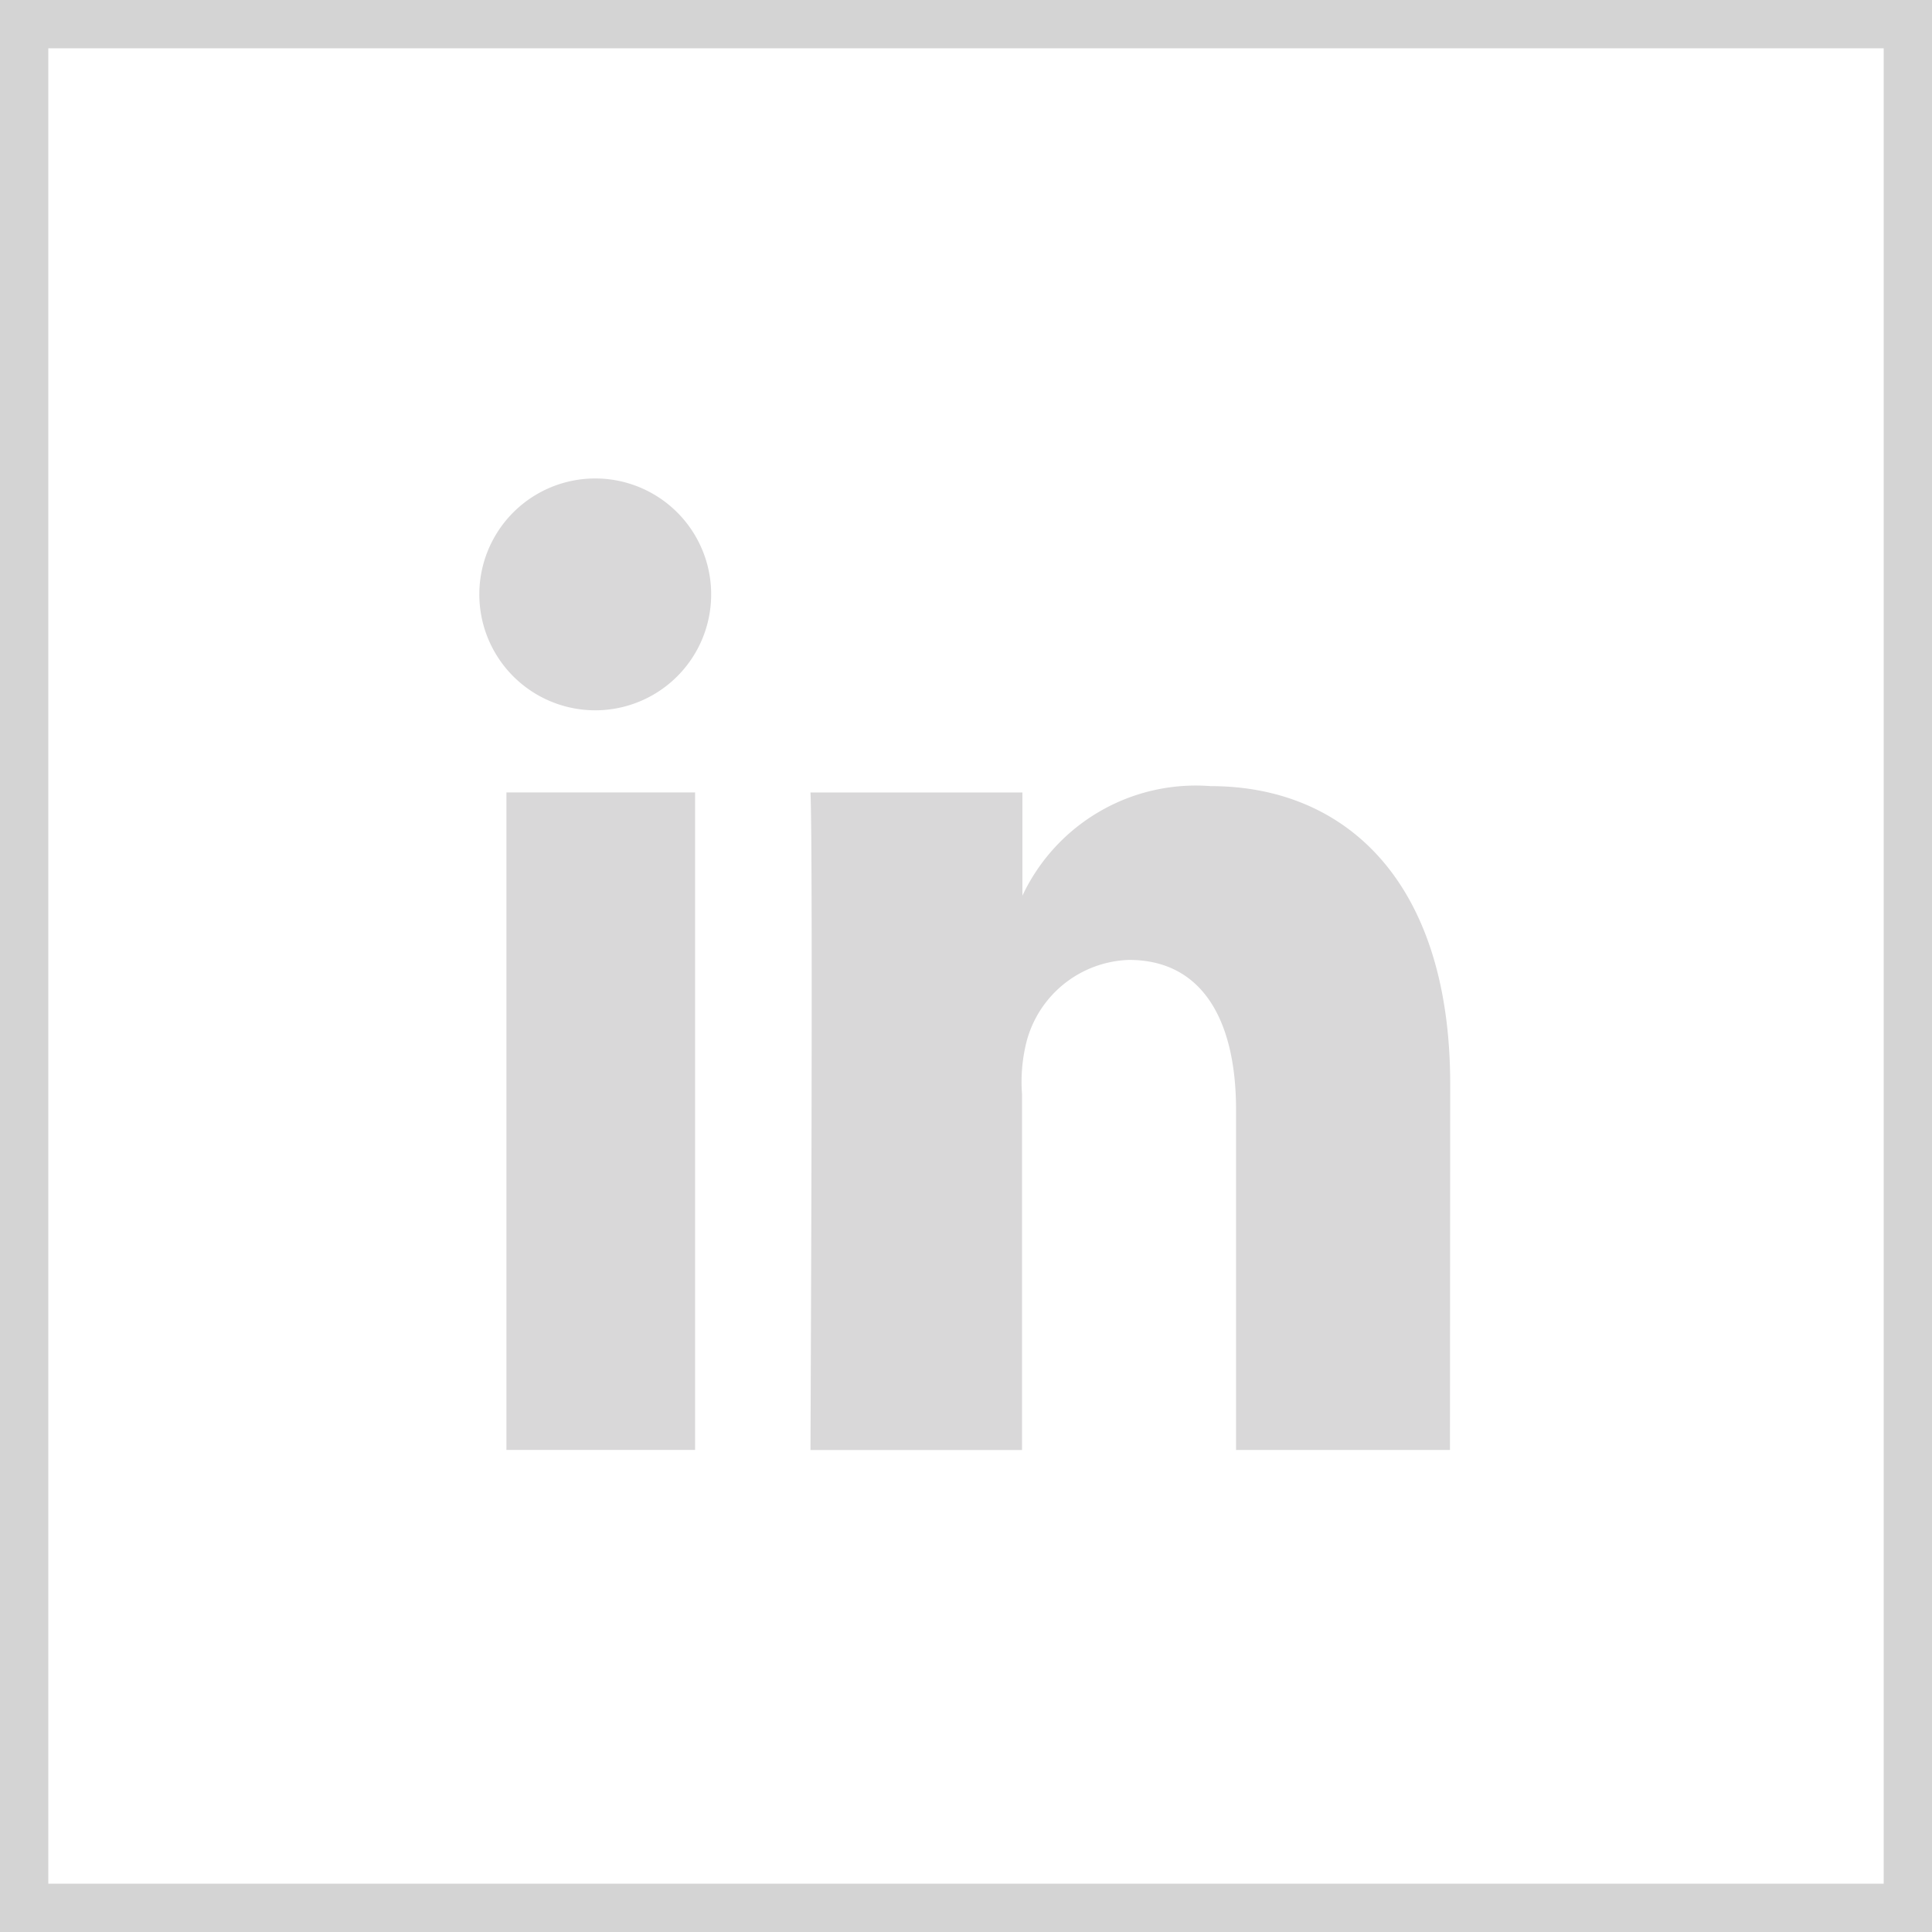
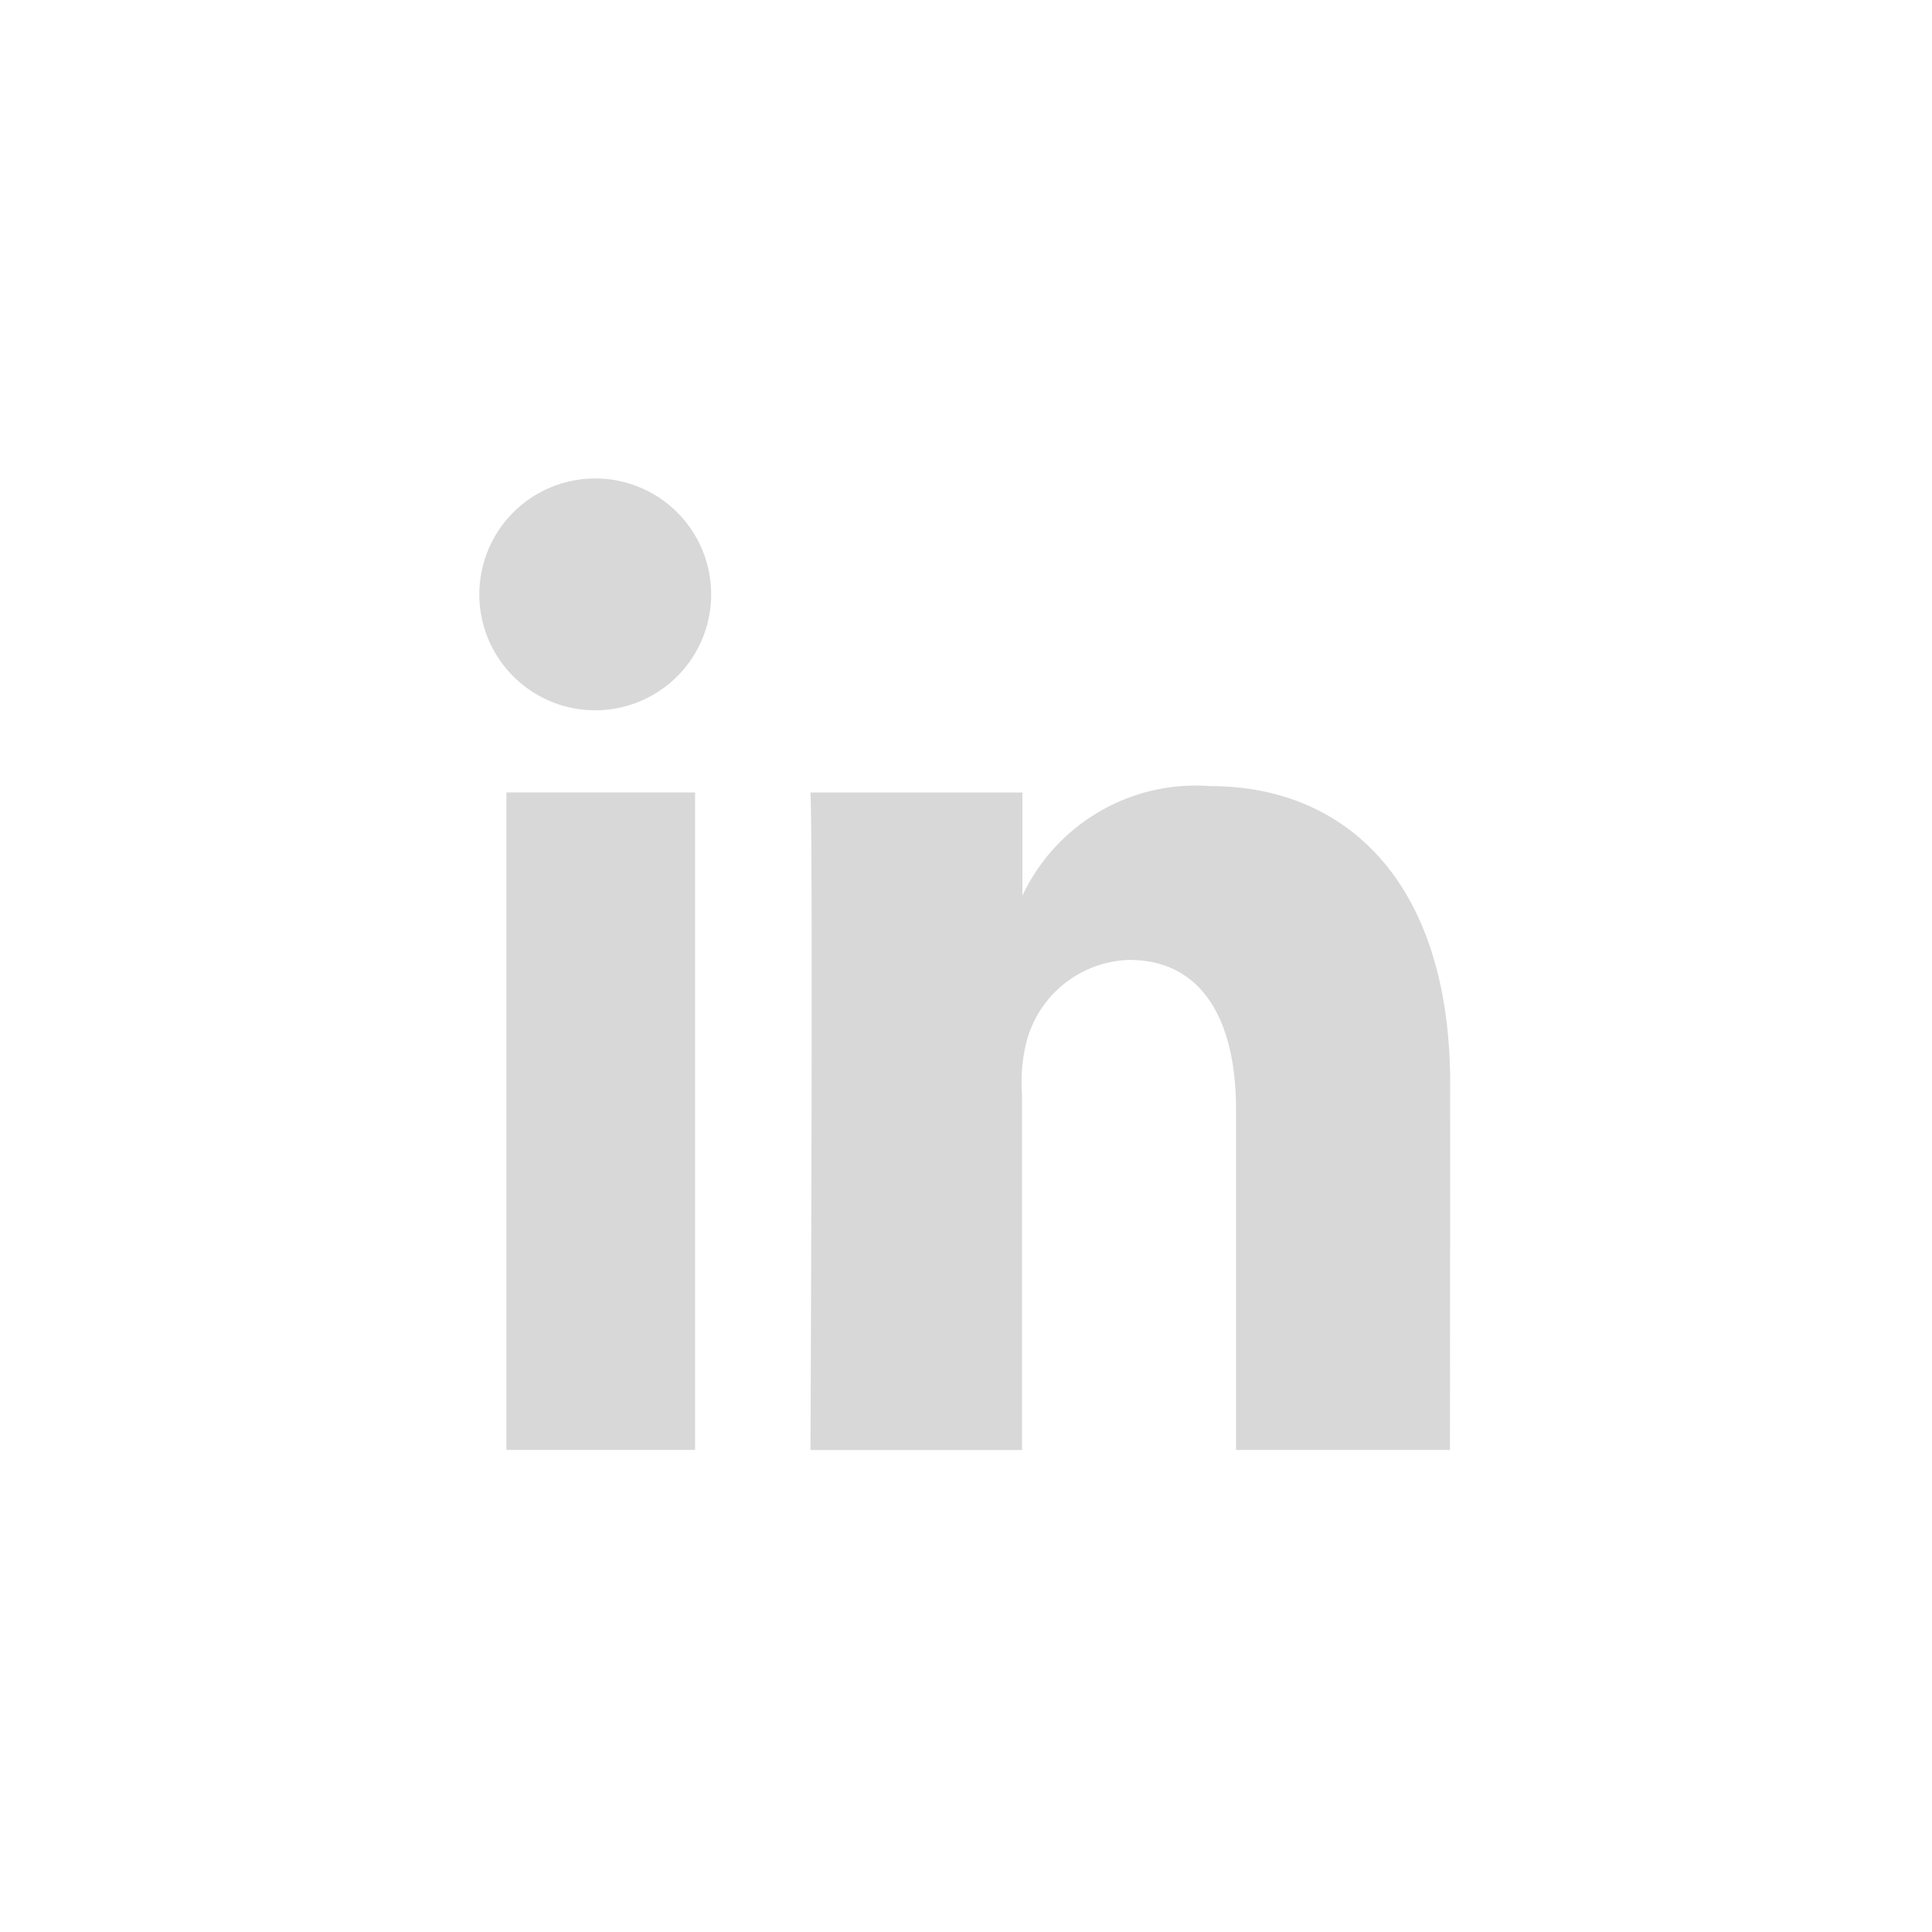
<svg xmlns="http://www.w3.org/2000/svg" width="40" height="40" viewBox="0 0 40 40">
  <g id="Group_207" data-name="Group 207" transform="translate(-100.065 -8560.064)">
    <path id="Path_39" data-name="Path 39" d="M746.005,150.876h3.906v13.613h-3.906Zm1.853-1.7h-.028a2.4,2.4,0,1,1,.028,0M765.54,164.49h-4.429v-7.046c0-1.844-.693-3.1-2.216-3.1a2.269,2.269,0,0,0-2.115,1.668,3.39,3.39,0,0,0-.1,1.113v7.366H752.3s.057-12.48,0-13.614h4.388v2.137a3.968,3.968,0,0,1,3.9-2.268c2.776,0,4.957,1.959,4.957,6.174Z" transform="translate(-635.455 8425.594)" fill="#d9d8d9" fill-rule="evenodd" />
    <g id="Rectangle_69" data-name="Rectangle 69" transform="translate(100.065 8560.064)" fill="none" stroke="#d4d4d4" stroke-width="1">
-       <rect width="40" height="40" stroke="none" />
-       <rect x="0.5" y="0.5" width="39" height="39" fill="none" />
-     </g>
+       </g>
  </g>
</svg>